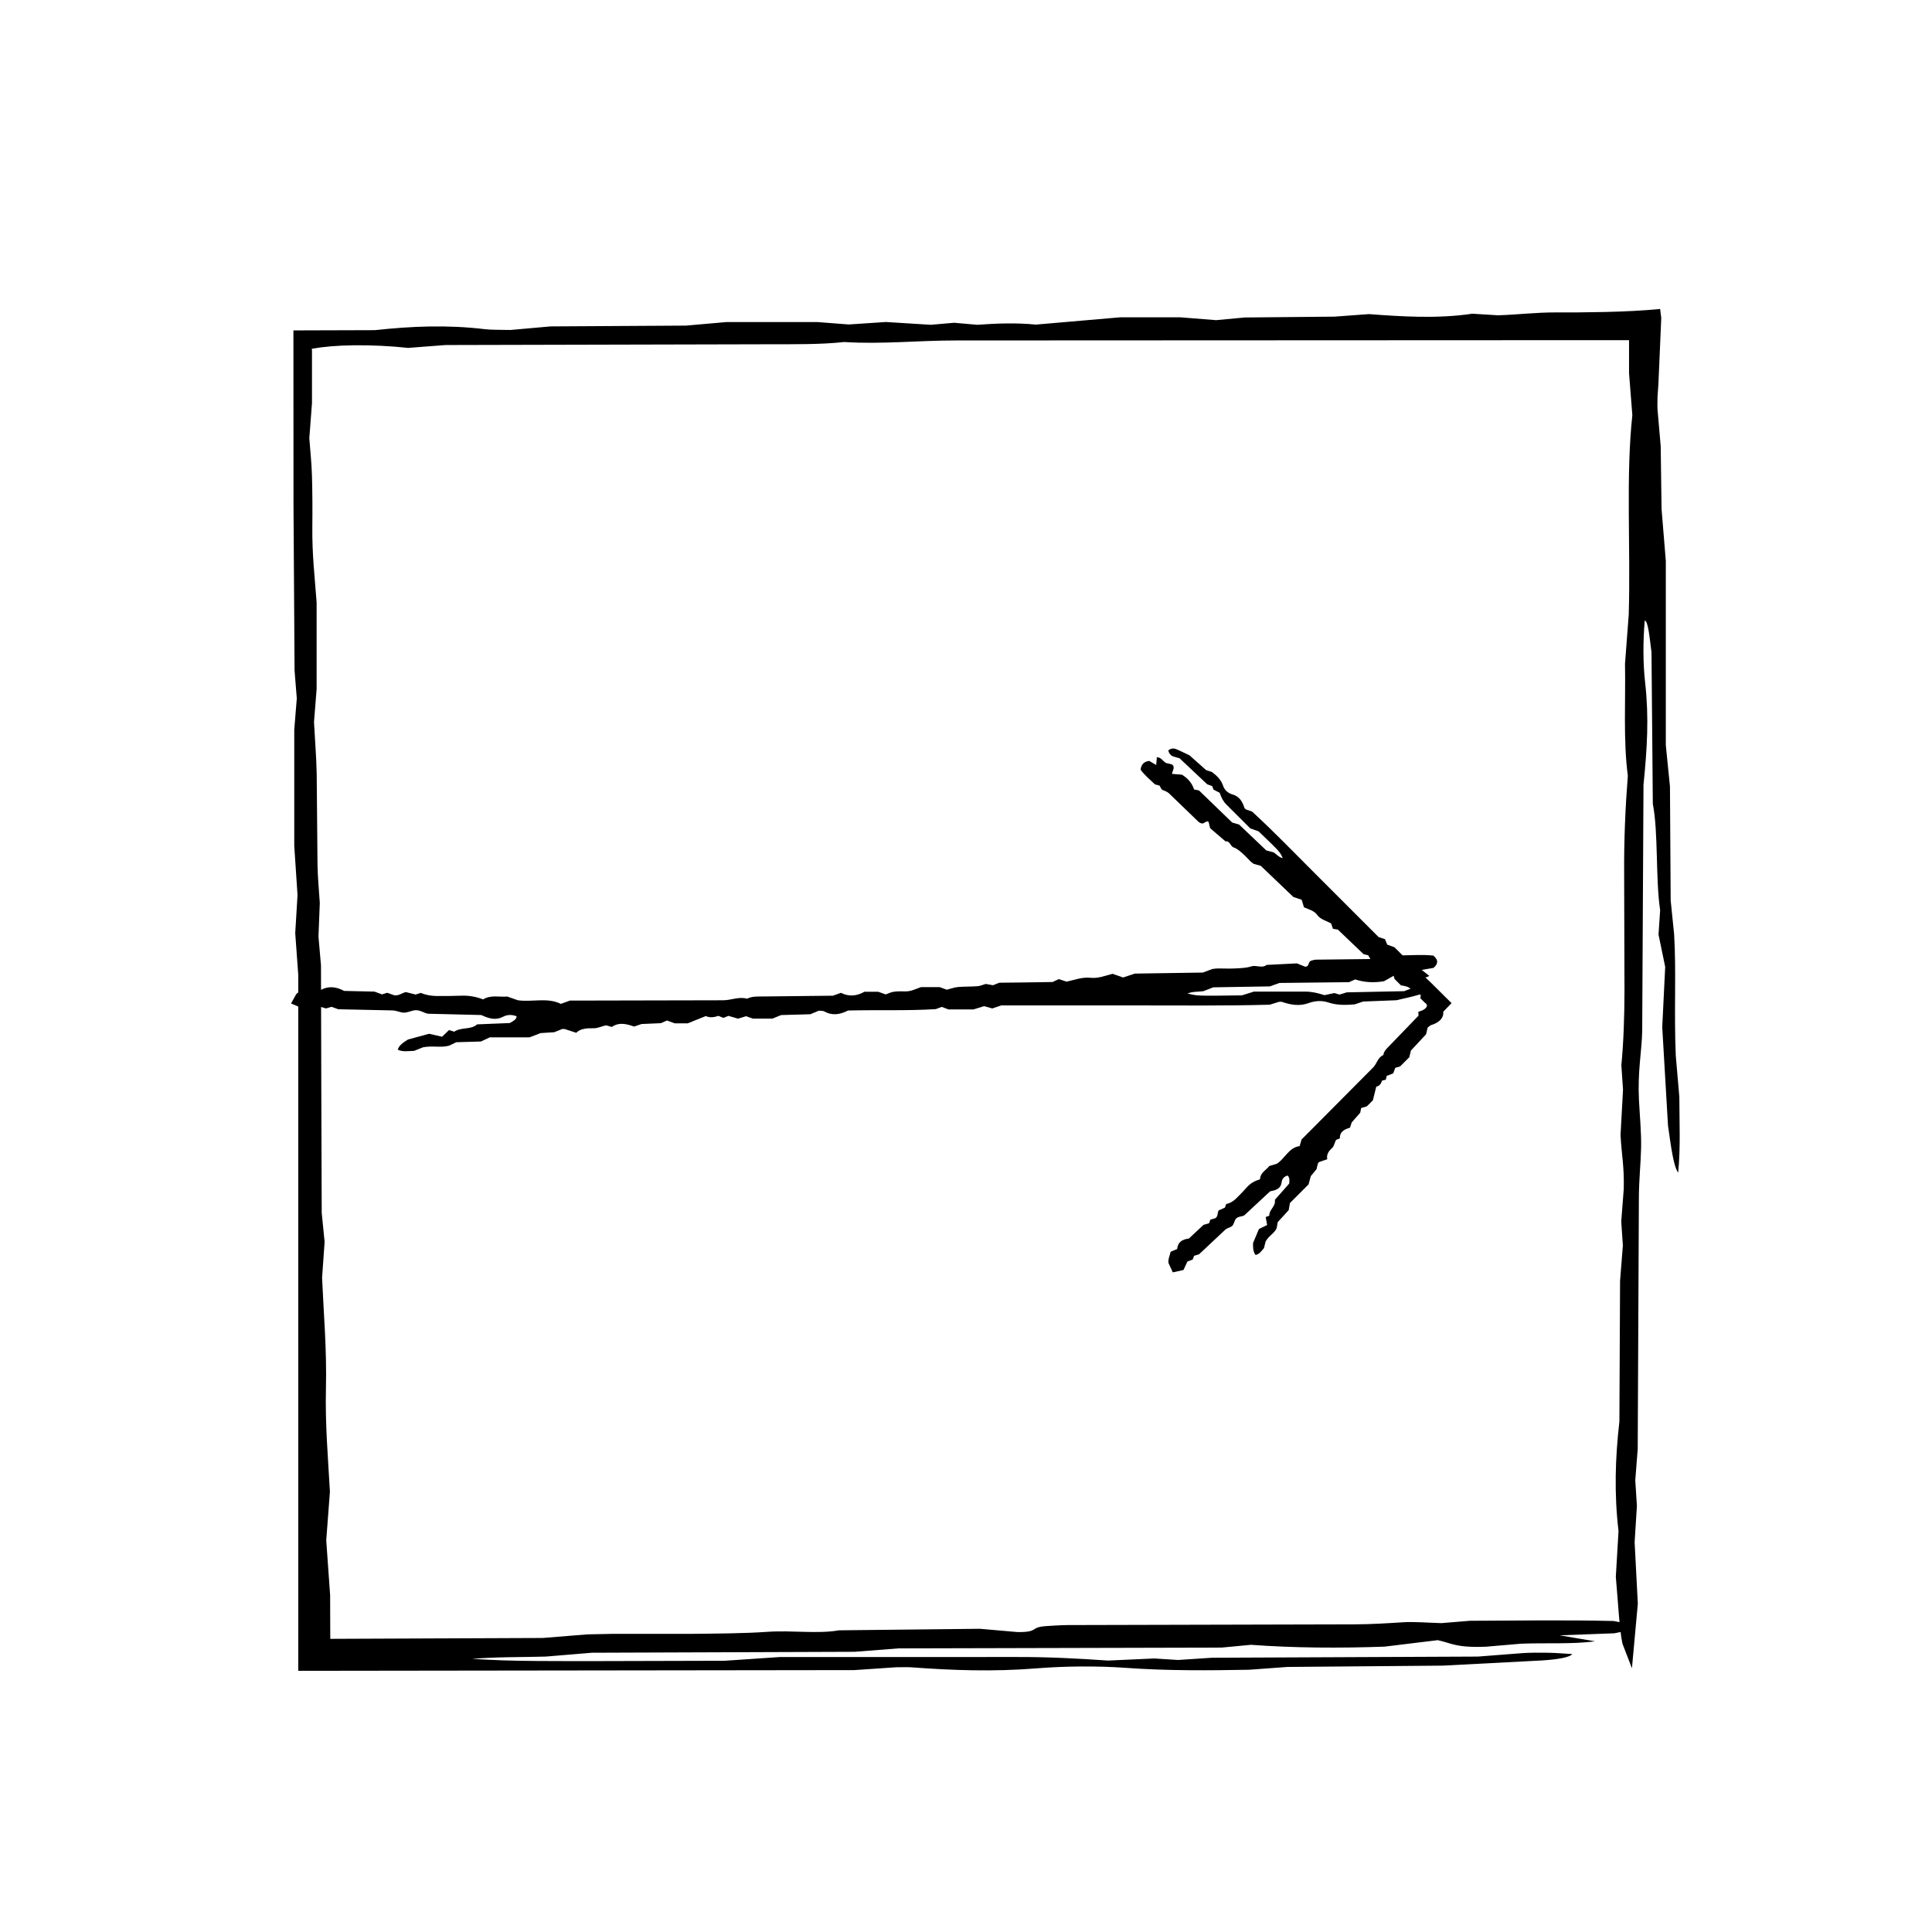
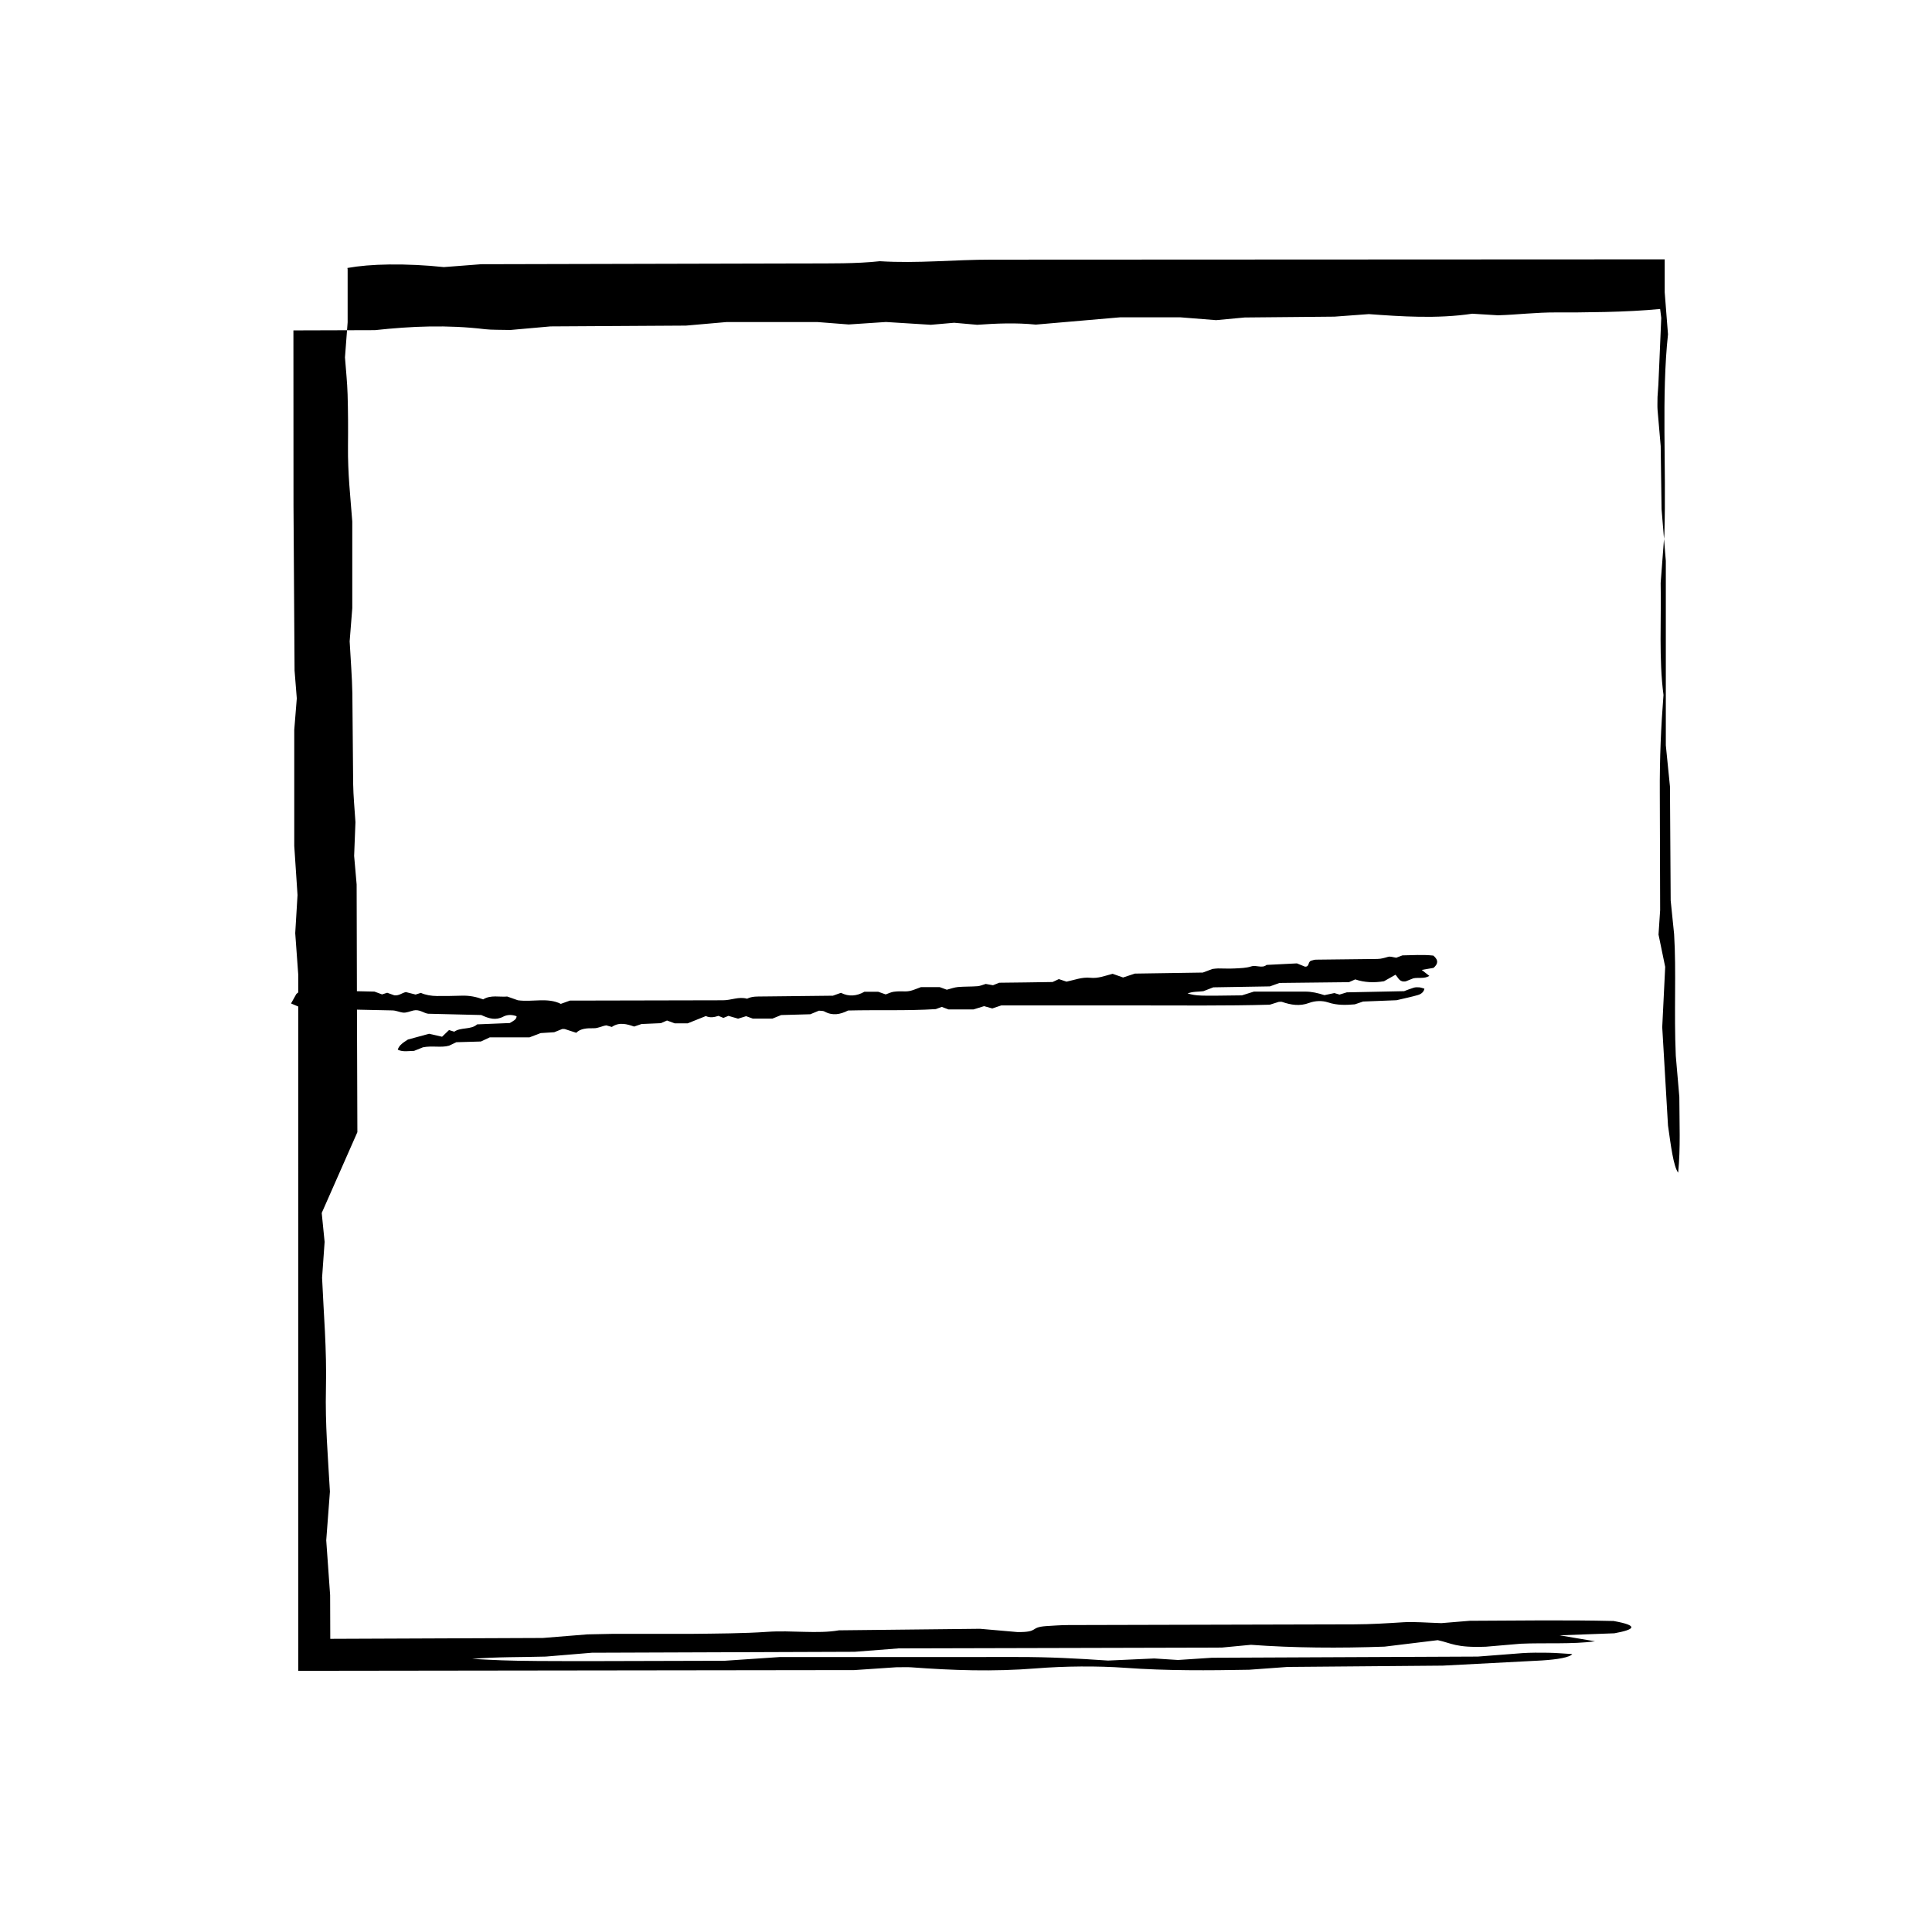
<svg xmlns="http://www.w3.org/2000/svg" fill="#000000" width="800px" height="800px" version="1.1" viewBox="144 144 512 512">
  <g>
-     <path d="m229.26 465.45c0.336 3.41 0.539 5.414 0.766 7.672-0.203 2.918-0.418 5.984-0.672 9.496 0.406 9.438 1.266 18.848 1.023 29.383-0.215 9.508 0.523 17.824 1.055 27.293-0.273 3.586-0.578 7.699-0.977 12.914 0.242 3.367 0.535 7.531 1.031 14.52 0.02 3.856 0.039 7.703 0.039 11.582l56.324-0.23c3.516-0.289 7.656-0.621 11.809-0.953l6.816-0.141c6.887 0.004 13.801 0.004 20.652 0.004 6.801-0.082 14.035-0.102 20.191-0.535 6.438-0.457 13.383 0.598 19.02-0.402 12.535-0.137 25.078-0.277 37.363-0.406 3.449 0.301 6.492 0.562 9.93 0.867 5.836 0.059 3.113-1.254 7.562-1.578 1.605-0.086 3.754-0.273 5.918-0.277l75.703-0.188c4.672-0.012 8.836-0.293 13.184-0.562 2.676-0.172 6.297 0.133 9.98 0.238 1.531-0.125 3.621-0.301 7.547-0.621 11.754-0.039 25.355-0.25 38.094 0.055 6.902 1.246 5.543 2.277 0.211 3.258-4.516 0.168-8.906 0.332-14.504 0.539 3.812 0.645 6.594 1.117 9.371 1.582-5.992 0.828-13.316 0.359-19.695 0.645-3.223 0.277-6.309 0.539-9.199 0.789-8.066 0.312-9.105-0.945-12.785-1.734-4.559 0.555-9.145 1.113-14.082 1.715-11.965 0.434-24.082 0.352-35.43-0.484-2.539 0.242-4.559 0.434-7.727 0.734-27.457 0.066-56.086 0.133-85.562 0.207-3.41 0.262-7.57 0.586-11.723 0.91-22.949 0.086-45.875 0.168-69.648 0.25-3.523 0.297-7.617 0.637-12.234 1.02-6.133 0.18-13.156 0.055-19.496 0.609 12.148 0.664 12.148 0.664 66.902 0.5 3.894-0.266 8.148-0.551 14.695-0.992 19.48-0.004 41.262-0.004 63.047-0.004 8.148-0.012 15.75 0.379 23.879 0.941 3.719-0.168 8.012-0.363 12.246-0.555 2.16 0.137 4.301 0.277 6.297 0.402 3.32-0.215 6.535-0.43 8.973-0.59 23.758-0.105 46.691-0.207 70.488-0.312 3.523-0.277 7.594-0.59 11.855-0.918 2.074-0.133 4.559-0.141 6.793-0.098 2.176 0.039 4.238 0.227 6.367 0.352-0.629 0.867-3.844 1.422-7.996 1.688-7.492 0.395-15.23 0.797-26.324 1.375-11.234 0.102-26.145 0.223-41.137 0.348-3.098 0.227-6.273 0.457-10.172 0.742-10.645 0.195-21.699 0.297-32.914-0.516-7.336-0.523-15.922-0.453-23.508 0.152-11.43 0.922-22.258 0.523-33.109-0.281-0.984-0.074-2.289-0.012-4.039-0.012-2.637 0.176-5.82 0.395-11.062 0.75-47.879 0.066-97.395 0.125-147.36 0.191 0.004-6.586 0.004-13.422 0.004-20.258 0-55.051 0-110.11-0.004-164.21-0.309-4.195-0.527-7.352-0.801-11.023 0.16-2.637 0.348-5.789 0.609-10.086-0.223-3.289-0.504-7.512-0.867-13.027v-30.754c0.156-1.98 0.406-5.078 0.672-8.344-0.141-1.793-0.309-3.828-0.59-7.379-0.098-14.34-0.188-28.945-0.281-43.691-0.004-15.391-0.016-30.918-0.023-46.453l21.598-0.066c9.738-1.055 19.176-1.457 29.215-0.25 1.668 0.203 4.379 0.137 6.707 0.203 3.004-0.266 6.07-0.539 10.59-0.945 11.078-0.07 23.66-0.141 35.918-0.215 3.379-0.297 6.465-0.562 10.746-0.941h24.105c1.863 0.141 4.977 0.383 8.277 0.641 2.871-0.191 5.984-0.398 9.875-0.656 3.578 0.227 7.727 0.484 11.891 0.742 2.047-0.176 4.106-0.359 6.172-0.539 2.035 0.18 4.07 0.363 6.117 0.539 5.141-0.367 10.312-0.578 15.527-0.051 7.18-0.621 14.309-1.234 22.328-1.93h15.992c3.293 0.266 6.398 0.508 9.465 0.75 2.047-0.191 4.07-0.379 7.57-0.707 6.453-0.066 14.391-0.133 23.805-0.223 1.809-0.133 4.922-0.363 9.105-0.672 8.473 0.625 18.137 1.293 27.402-0.105 2.211 0.137 4.348 0.266 6.793 0.418 5.215-0.141 9.828-0.789 15.766-0.762 1.809 0 3.621-0.004 5.402-0.004 2.457-0.039 4.875-0.082 7.211-0.109 5.195-0.121 10.113-0.359 14.617-0.797 0.098 0.941 0.191 1.672 0.297 2.371-0.203 4.742-0.379 8.812-0.535 12.535-0.086 1.793-0.156 3.508-0.23 5.18-0.082 1.094-0.145 2.156-0.223 3.219 0 1.188-0.066 2.492 0.012 3.465 0.273 3.133 0.527 6.156 0.828 9.562 0.074 5.336 0.152 11.023 0.23 16.691 0.336 4.144 0.68 8.273 1.129 13.754v48.848c0.434 4.301 0.734 7.305 1.098 10.922 0.059 9.664 0.125 19.945 0.191 30.223 0.309 2.992 0.609 5.949 0.91 8.906 0.605 10.016-0.059 20.535 0.441 32.207 0.227 2.66 0.578 6.769 0.941 10.938 0.016 6.707 0.348 13.617-0.312 20.066-1.258-1.684-1.949-7.289-2.691-12.496-0.504-8.566-1.004-17.133-1.527-26.059 0.246-5.031 0.516-10.418 0.785-15.977-0.613-2.973-1.188-5.773-1.77-8.57l0.43-6.465c-1.238-8.176-0.449-20.531-1.941-28.191-0.121-13.871-0.246-27.504-0.352-40.195-0.555-4.223-0.898-8.238-1.797-8.359-0.473 5.648-0.453 11.496 0.117 16.488 1.043 9.246 0.523 17.406-0.438 27.039-0.105 20.379-0.223 42.145-0.344 65.344-0.121 5.273-1.234 10.602-0.863 18.121 0.215 4.254 0.656 8.695 0.57 12.777-0.102 4.293-0.562 8.398-0.586 13.125-0.105 21.781-0.203 43.559-0.309 66.648-0.152 1.926-0.395 5.031-0.648 8.312 0.117 1.879 0.262 4.031 0.434 6.762-0.16 2.637-0.359 5.754-0.605 9.637 0.242 4.613 0.52 9.961 0.848 16.293-0.488 5.344-1.027 11.273-1.562 17.109-0.875-2.273-1.613-4.191-2.516-6.535-0.828-3.914-1.129-10.777-1.754-17.703 0.207-3.547 0.457-7.785 0.715-12.133-1.16-9.75-0.891-19.352 0.23-28.988 0.059-12.383 0.121-25.008 0.18-37.332 0.262-3.293 0.508-6.344 0.742-9.352-0.145-2.168-0.297-4.309-0.434-6.344 0.246-3.168 0.484-6.266 0.664-8.594 0.172-5.934-0.578-9.094-0.848-14.34 0.188-3.465 0.422-7.738 0.656-12.004-0.145-2.144-0.293-4.293-0.438-6.465 0.586-6.144 0.812-12.879 0.828-19.703l-0.09-30.965c-0.059-9.215 0.328-17.84 0.977-26.07-1.25-9.441-0.559-20.098-0.75-29.668 0.359-4.75 0.68-8.918 0.988-13 0.535-17.887-0.805-36.672 0.957-52.891-0.312-3.977-0.555-7.055-0.875-11.156v-8.719l-16.641 0.004-161.66 0.074c-10.113-0.012-19.523 1.043-29.715 0.414-6.227 0.684-13.211 0.574-20.051 0.594-28.625 0.066-57.262 0.133-85.582 0.203-3.492 0.273-6.629 0.516-9.898 0.762-4.863-0.523-9.664-0.742-14.41-0.695-4.418 0.055-8.031 0.371-11.133 0.926l0.055 0.398v13.996c-0.262 3.422-0.492 6.535-0.707 9.309 0.258 3.441 0.594 6.481 0.695 9.766 0.137 4.481 0.152 9.16 0.105 13.719-0.07 7.352 0.621 13.141 1.137 20v22.973c-0.281 3.578-0.523 6.637-0.695 8.781 0.277 5.109 0.629 9.352 0.715 13.77 0.074 7.984 0.141 16.066 0.215 24.051 0.055 3.281 0.371 6.438 0.605 10.102-0.105 2.625-0.227 5.789-0.348 8.941 0.176 2.062 0.359 4.106 0.664 7.578 0.039 20.336 0.113 42.07 0.195 65.637z" />
+     <path d="m229.26 465.45c0.336 3.41 0.539 5.414 0.766 7.672-0.203 2.918-0.418 5.984-0.672 9.496 0.406 9.438 1.266 18.848 1.023 29.383-0.215 9.508 0.523 17.824 1.055 27.293-0.273 3.586-0.578 7.699-0.977 12.914 0.242 3.367 0.535 7.531 1.031 14.52 0.02 3.856 0.039 7.703 0.039 11.582l56.324-0.23c3.516-0.289 7.656-0.621 11.809-0.953l6.816-0.141c6.887 0.004 13.801 0.004 20.652 0.004 6.801-0.082 14.035-0.102 20.191-0.535 6.438-0.457 13.383 0.598 19.02-0.402 12.535-0.137 25.078-0.277 37.363-0.406 3.449 0.301 6.492 0.562 9.93 0.867 5.836 0.059 3.113-1.254 7.562-1.578 1.605-0.086 3.754-0.273 5.918-0.277l75.703-0.188c4.672-0.012 8.836-0.293 13.184-0.562 2.676-0.172 6.297 0.133 9.98 0.238 1.531-0.125 3.621-0.301 7.547-0.621 11.754-0.039 25.355-0.25 38.094 0.055 6.902 1.246 5.543 2.277 0.211 3.258-4.516 0.168-8.906 0.332-14.504 0.539 3.812 0.645 6.594 1.117 9.371 1.582-5.992 0.828-13.316 0.359-19.695 0.645-3.223 0.277-6.309 0.539-9.199 0.789-8.066 0.312-9.105-0.945-12.785-1.734-4.559 0.555-9.145 1.113-14.082 1.715-11.965 0.434-24.082 0.352-35.43-0.484-2.539 0.242-4.559 0.434-7.727 0.734-27.457 0.066-56.086 0.133-85.562 0.207-3.41 0.262-7.57 0.586-11.723 0.91-22.949 0.086-45.875 0.168-69.648 0.25-3.523 0.297-7.617 0.637-12.234 1.02-6.133 0.18-13.156 0.055-19.496 0.609 12.148 0.664 12.148 0.664 66.902 0.5 3.894-0.266 8.148-0.551 14.695-0.992 19.48-0.004 41.262-0.004 63.047-0.004 8.148-0.012 15.75 0.379 23.879 0.941 3.719-0.168 8.012-0.363 12.246-0.555 2.16 0.137 4.301 0.277 6.297 0.402 3.32-0.215 6.535-0.43 8.973-0.59 23.758-0.105 46.691-0.207 70.488-0.312 3.523-0.277 7.594-0.59 11.855-0.918 2.074-0.133 4.559-0.141 6.793-0.098 2.176 0.039 4.238 0.227 6.367 0.352-0.629 0.867-3.844 1.422-7.996 1.688-7.492 0.395-15.23 0.797-26.324 1.375-11.234 0.102-26.145 0.223-41.137 0.348-3.098 0.227-6.273 0.457-10.172 0.742-10.645 0.195-21.699 0.297-32.914-0.516-7.336-0.523-15.922-0.453-23.508 0.152-11.43 0.922-22.258 0.523-33.109-0.281-0.984-0.074-2.289-0.012-4.039-0.012-2.637 0.176-5.82 0.395-11.062 0.75-47.879 0.066-97.395 0.125-147.36 0.191 0.004-6.586 0.004-13.422 0.004-20.258 0-55.051 0-110.11-0.004-164.21-0.309-4.195-0.527-7.352-0.801-11.023 0.16-2.637 0.348-5.789 0.609-10.086-0.223-3.289-0.504-7.512-0.867-13.027v-30.754c0.156-1.98 0.406-5.078 0.672-8.344-0.141-1.793-0.309-3.828-0.59-7.379-0.098-14.34-0.188-28.945-0.281-43.691-0.004-15.391-0.016-30.918-0.023-46.453l21.598-0.066c9.738-1.055 19.176-1.457 29.215-0.25 1.668 0.203 4.379 0.137 6.707 0.203 3.004-0.266 6.07-0.539 10.59-0.945 11.078-0.07 23.66-0.141 35.918-0.215 3.379-0.297 6.465-0.562 10.746-0.941h24.105c1.863 0.141 4.977 0.383 8.277 0.641 2.871-0.191 5.984-0.398 9.875-0.656 3.578 0.227 7.727 0.484 11.891 0.742 2.047-0.176 4.106-0.359 6.172-0.539 2.035 0.18 4.07 0.363 6.117 0.539 5.141-0.367 10.312-0.578 15.527-0.051 7.18-0.621 14.309-1.234 22.328-1.93h15.992c3.293 0.266 6.398 0.508 9.465 0.75 2.047-0.191 4.07-0.379 7.57-0.707 6.453-0.066 14.391-0.133 23.805-0.223 1.809-0.133 4.922-0.363 9.105-0.672 8.473 0.625 18.137 1.293 27.402-0.105 2.211 0.137 4.348 0.266 6.793 0.418 5.215-0.141 9.828-0.789 15.766-0.762 1.809 0 3.621-0.004 5.402-0.004 2.457-0.039 4.875-0.082 7.211-0.109 5.195-0.121 10.113-0.359 14.617-0.797 0.098 0.941 0.191 1.672 0.297 2.371-0.203 4.742-0.379 8.812-0.535 12.535-0.086 1.793-0.156 3.508-0.23 5.18-0.082 1.094-0.145 2.156-0.223 3.219 0 1.188-0.066 2.492 0.012 3.465 0.273 3.133 0.527 6.156 0.828 9.562 0.074 5.336 0.152 11.023 0.23 16.691 0.336 4.144 0.68 8.273 1.129 13.754v48.848c0.434 4.301 0.734 7.305 1.098 10.922 0.059 9.664 0.125 19.945 0.191 30.223 0.309 2.992 0.609 5.949 0.91 8.906 0.605 10.016-0.059 20.535 0.441 32.207 0.227 2.66 0.578 6.769 0.941 10.938 0.016 6.707 0.348 13.617-0.312 20.066-1.258-1.684-1.949-7.289-2.691-12.496-0.504-8.566-1.004-17.133-1.527-26.059 0.246-5.031 0.516-10.418 0.785-15.977-0.613-2.973-1.188-5.773-1.77-8.57l0.43-6.465l-0.09-30.965c-0.059-9.215 0.328-17.84 0.977-26.07-1.25-9.441-0.559-20.098-0.75-29.668 0.359-4.75 0.68-8.918 0.988-13 0.535-17.887-0.805-36.672 0.957-52.891-0.312-3.977-0.555-7.055-0.875-11.156v-8.719l-16.641 0.004-161.66 0.074c-10.113-0.012-19.523 1.043-29.715 0.414-6.227 0.684-13.211 0.574-20.051 0.594-28.625 0.066-57.262 0.133-85.582 0.203-3.492 0.273-6.629 0.516-9.898 0.762-4.863-0.523-9.664-0.742-14.41-0.695-4.418 0.055-8.031 0.371-11.133 0.926l0.055 0.398v13.996c-0.262 3.422-0.492 6.535-0.707 9.309 0.258 3.441 0.594 6.481 0.695 9.766 0.137 4.481 0.152 9.16 0.105 13.719-0.07 7.352 0.621 13.141 1.137 20v22.973c-0.281 3.578-0.523 6.637-0.695 8.781 0.277 5.109 0.629 9.352 0.715 13.77 0.074 7.984 0.141 16.066 0.215 24.051 0.055 3.281 0.371 6.438 0.605 10.102-0.105 2.625-0.227 5.789-0.348 8.941 0.176 2.062 0.359 4.106 0.664 7.578 0.039 20.336 0.113 42.07 0.195 65.637z" />
    <path d="m422.95 404.24c0.734-0.336 1.164-0.539 1.652-0.766 0.629 0.207 1.289 0.418 2.039 0.672 2.031-0.406 4.062-1.258 6.328-1.023 2.047 0.215 3.84-0.523 5.879-1.055 0.766 0.273 1.656 0.578 2.781 0.977 0.727-0.242 1.617-0.535 3.125-1.031 5.531-0.086 11.688-0.172 18.008-0.273 0.754-0.289 1.648-0.621 2.543-0.953 0.488-0.051 0.973-0.137 1.465-0.141 1.48-0.004 2.973 0.086 4.445 0.004 1.465-0.082 3.027-0.102 4.348-0.535 1.387-0.457 2.883 0.598 4.09-0.402 2.699-0.137 5.402-0.277 8.047-0.406 0.742 0.301 1.402 0.562 2.141 0.867 1.254 0.059 0.672-1.254 1.629-1.578 0.344-0.086 0.805-0.273 1.273-0.277l16.297-0.188c1.004-0.012 1.898-0.293 2.836-0.562 0.574-0.172 1.355 0.133 2.152 0.238 0.328-0.125 0.777-0.301 1.621-0.621 2.527-0.039 5.457-0.25 8.203 0.055 1.484 1.246 1.188 2.277 0.047 3.258-0.973 0.168-1.918 0.332-3.125 0.539 0.82 0.645 1.414 1.117 2.016 1.582-1.289 0.828-2.863 0.359-4.238 0.645-0.699 0.277-1.359 0.539-1.984 0.789-1.738 0.312-1.961-0.945-2.754-1.734-0.977 0.555-1.969 1.113-3.031 1.715-2.574 0.434-5.184 0.352-7.629-0.484-0.543 0.242-0.984 0.434-1.664 0.734-5.914 0.066-12.078 0.133-18.426 0.207-0.734 0.266-1.629 0.586-2.523 0.91-4.938 0.086-9.879 0.168-15 0.25-0.754 0.293-1.637 0.637-2.629 1.02-1.32 0.18-2.832 0.055-4.195 0.609 2.613 0.664 2.613 0.664 14.398 0.5 0.84-0.266 1.758-0.551 3.168-0.992 4.191-0.004 8.883-0.004 13.566-0.004 1.758-0.012 3.394 0.379 5.144 0.941 0.801-0.168 1.723-0.363 2.629-0.555 0.469 0.137 0.934 0.277 1.359 0.402 0.719-0.215 1.406-0.43 1.934-0.59 5.113-0.105 10.051-0.207 15.18-0.312 0.754-0.277 1.629-0.645 2.551-0.918 0.449-0.133 0.984-0.141 1.461-0.098 0.469 0.039 0.91 0.227 1.371 0.352-0.137 0.867-0.828 1.422-1.723 1.688-1.605 0.473-3.273 0.805-5.668 1.375-2.418 0.102-5.629 0.223-8.855 0.348-0.672 0.227-1.352 0.457-2.191 0.742-2.293 0.195-4.676 0.297-7.09-0.516-1.578-0.523-3.426-0.453-5.059 0.152-2.457 0.922-4.793 0.523-7.129-0.281-0.211-0.074-0.492-0.012-0.871-0.012-0.562 0.176-1.254 0.395-2.383 0.75-11.637 0.328-23.723 0.188-35.816 0.191-11.855 0-23.703 0-35.355 0.004-0.902 0.309-1.578 0.527-2.371 0.801-0.562-0.16-1.246-0.348-2.172-0.609-0.715 0.223-1.617 0.504-2.812 0.867h-6.621c-0.422-0.156-1.094-0.406-1.793-0.672-0.383 0.141-0.82 0.309-1.586 0.59-7.531 0.473-15.426 0.172-23.227 0.367-2.098 1.055-4.125 1.457-6.293 0.25-0.359-0.203-0.941-0.137-1.441-0.203-0.645 0.266-1.309 0.539-2.277 0.945-2.387 0.07-5.098 0.141-7.734 0.215-0.73 0.297-1.391 0.562-2.312 0.941h-5.188c-0.402-0.141-1.074-0.383-1.785-0.641-0.621 0.191-1.293 0.398-2.125 0.656-0.77-0.227-1.668-0.488-2.562-0.742l-1.328 0.539-1.32-0.539c-1.102 0.367-2.215 0.578-3.34 0.051-1.547 0.621-3.082 1.234-4.805 1.93h-3.445c-0.711-0.266-1.375-0.516-2.035-0.75-0.438 0.191-0.875 0.379-1.629 0.707-1.391 0.066-3.098 0.133-5.129 0.223-0.387 0.133-1.062 0.363-1.961 0.672-1.824-0.625-3.906-1.293-5.906 0.105-0.48-0.137-0.938-0.266-1.461-0.418-1.125 0.141-2.117 0.789-3.391 0.762-1.723-0.035-3.457 0.059-4.586 1.203-1.246-0.406-2.141-0.699-3.031-0.988-0.258 0-0.535-0.059-0.742 0.012-0.648 0.262-1.324 0.527-2.062 0.828-1.148 0.074-2.371 0.152-3.594 0.227-0.898 0.344-1.785 0.684-2.961 1.133h-10.52c-0.926 0.434-1.57 0.734-2.352 1.098-2.082 0.059-4.297 0.125-6.508 0.191l-1.918 0.91c-2.156 0.605-4.418-0.059-6.934 0.441-0.57 0.23-1.457 0.578-2.352 0.941-1.445 0.02-2.934 0.348-4.324-0.312 0.363-1.258 1.57-1.949 2.691-2.691 1.844-0.504 3.688-1.004 5.613-1.527 1.082 0.246 2.242 0.516 3.441 0.785 0.641-0.613 1.238-1.188 1.844-1.77l1.391 0.43c1.758-1.246 4.418-0.449 6.066-1.941 2.988-0.121 5.926-0.242 8.656-0.352 0.91-0.555 1.773-0.898 1.797-1.797-1.215-0.473-2.473-0.453-3.551 0.109-1.988 1.047-3.742 0.523-5.82-0.434-4.387-0.105-9.074-0.227-14.07-0.344-1.133-0.125-2.281-1.234-3.894-0.863-0.918 0.215-1.875 0.656-2.754 0.57-0.922-0.102-1.805-0.562-2.828-0.586-4.691-0.102-9.375-0.203-14.355-0.309-0.414-0.145-1.082-0.395-1.789-0.648-0.402 0.117-0.863 0.258-1.449 0.434-0.57-0.16-1.238-0.359-2.074-0.605-0.992 0.242-2.144 0.52-3.508 0.848-1.152-0.488-2.422-1.027-3.684-1.562 0.492-0.875 0.902-1.613 1.406-2.516 0.84-0.832 2.316-1.129 3.812-1.754 0.762 0.207 1.672 0.457 2.609 0.715 2.102-1.16 4.168-0.887 6.242 0.23 2.664 0.059 5.379 0.121 8.039 0.18 0.711 0.266 1.367 0.504 2.012 0.742 0.469-0.145 0.934-0.297 1.367-0.434 0.68 0.246 1.352 0.484 1.848 0.664 1.273 0.172 1.961-0.578 3.082-0.848 0.746 0.188 1.668 0.422 2.59 0.656l1.387-0.438c1.324 0.578 2.777 0.812 4.246 0.828 2.215 0.023 4.445-0.023 6.664-0.09 1.984-0.059 3.844 0.324 5.613 0.977 2.031-1.25 4.324-0.559 6.387-0.75 1.023 0.363 1.918 0.68 2.801 0.988 3.848 0.535 7.894-0.805 11.387 0.957 0.871-0.312 1.547-0.555 2.438-0.875 1.77 0 3.738 0 5.715-0.004l34.809-0.074c2.176 0.012 4.203-1.043 6.398-0.414 1.344-0.684 2.84-0.574 4.316-0.594 6.16-0.066 12.328-0.133 18.426-0.203 0.75-0.273 1.426-0.516 2.133-0.762 2.125 1.074 4.203 0.863 6.227-0.289h3.633c0.734 0.262 1.406 0.5 2.004 0.707 0.734-0.258 1.391-0.594 2.102-0.699 0.957-0.133 1.969-0.145 2.953-0.102 1.578 0.07 2.832-0.621 4.301-1.137h4.941c0.77 0.281 1.43 0.523 1.895 0.695 1.098-0.277 2.012-0.629 2.961-0.715 1.723-0.145 3.465-0.086 5.18-0.215 0.711-0.055 1.387-0.371 2.176-0.605 0.562 0.105 1.246 0.227 1.926 0.348 0.441-0.176 0.887-0.359 1.633-0.664 4.414-0.035 9.098-0.113 14.168-0.191z" />
-     <path d="m498.56 390.36c-0.586-0.102-0.934-0.16-1.32-0.227-0.145-0.441-0.309-0.906-0.488-1.43-1.238-0.672-2.797-1.012-3.688-2.246-0.805-1.117-2.176-1.426-3.5-2.012-0.168-0.551-0.363-1.188-0.609-1.996-0.516-0.168-1.145-0.379-2.195-0.734-2.656-2.535-5.613-5.356-8.641-8.258-0.559-0.152-1.211-0.332-1.867-0.52-0.266-0.195-0.555-0.363-0.785-0.59-0.707-0.691-1.34-1.449-2.086-2.086-0.734-0.637-1.484-1.352-2.414-1.664-0.977-0.324-0.934-1.777-2.207-1.633-1.367-1.168-2.727-2.344-4.066-3.488-0.133-0.559-0.25-1.059-0.387-1.613-0.551-0.629-1.199 0.57-1.883 0.352-0.215-0.105-0.562-0.188-0.785-0.402l-7.785-7.512c-0.48-0.469-1.098-0.691-1.734-0.938-0.387-0.145-0.539-0.73-0.84-1.176-0.246-0.066-0.574-0.152-1.199-0.316-1.211-1.164-2.734-2.394-3.809-3.891 0.18-1.57 1.055-2.172 2.289-2.328 0.574 0.336 1.133 0.664 1.844 1.082 0.07-0.836 0.121-1.449 0.176-2.066 1.184 0.023 1.594 1.094 2.438 1.535 0.523 0.125 1.023 0.25 1.492 0.367 1.039 0.59 0.25 1.586 0.07 2.516 0.852 0.07 1.715 0.137 2.629 0.211 1.516 0.906 2.684 2.188 3.238 3.918 0.422 0.086 0.766 0.152 1.301 0.262 2.828 2.727 5.762 5.566 8.793 8.5 0.527 0.156 1.18 0.348 1.828 0.539 2.379 2.258 4.746 4.516 7.215 6.856 0.559 0.145 1.215 0.316 1.953 0.52 0.746 0.488 1.367 1.289 2.402 1.535-0.75-1.699-0.75-1.699-6.402-7.109-0.578-0.207-1.211-0.434-2.191-0.781-1.969-1.965-4.168-4.16-6.375-6.363-0.828-0.82-1.324-1.859-1.742-3.078-0.504-0.258-1.066-0.551-1.633-0.84-0.121-0.316-0.242-0.629-0.348-0.926-0.492-0.18-0.969-0.352-1.328-0.488-2.473-2.328-4.863-4.57-7.34-6.902-0.551-0.156-1.219-0.312-1.844-0.543-0.301-0.117-0.555-0.363-0.746-0.621-0.191-0.25-0.266-0.59-0.395-0.898 0.676-0.551 1.395-0.621 2-0.387 1.09 0.422 2.109 0.969 3.637 1.684 1.199 1.074 2.797 2.488 4.398 3.91 0.473 0.156 0.957 0.312 1.559 0.504 1.211 0.941 2.398 1.984 2.961 3.688 0.367 1.113 1.289 1.926 2.484 2.262 1.797 0.508 2.621 1.875 3.144 3.543 0.051 0.152 0.227 0.242 0.402 0.418 0.387 0.137 0.867 0.309 1.648 0.586 5.691 5.223 11.262 11.004 16.938 16.672l16.586 16.586c0.641 0.207 1.125 0.363 1.684 0.543 0.152 0.379 0.336 0.828 0.59 1.445 0.488 0.176 1.113 0.406 1.93 0.707 0.906 0.906 1.945 1.949 3.102 3.109 0.09 0.312 0.227 0.801 0.367 1.32 0.289 0.086 0.609 0.176 1.176 0.336 3.578 3.027 6.984 6.613 10.473 10.039l-2.207 2.297c0.203 1.285-0.707 2.766-3.16 3.508-0.402 0.117-0.656 0.465-0.988 0.711-0.098 0.469-0.195 0.957-0.398 1.734-1.238 1.34-2.648 2.852-4.019 4.328-0.133 0.551-0.258 1.055-0.422 1.754-0.691 0.684-1.496 1.492-2.434 2.434-0.293 0.086-0.777 0.23-1.289 0.383-0.156 0.422-0.324 0.887-0.535 1.457-0.52 0.207-1.125 0.441-1.727 0.68l-0.242 1.004-0.996 0.238c-0.258 0.781-0.629 1.449-1.531 1.602-0.293 1.16-0.574 2.324-0.898 3.617-0.484 0.484-1.059 1.059-1.613 1.617-0.523 0.145-1.008 0.289-1.484 0.422-0.074 0.336-0.145 0.68-0.266 1.266-0.609 0.695-1.367 1.547-2.254 2.559-0.09 0.281-0.242 0.75-0.441 1.391-1.301 0.414-2.746 0.922-2.695 2.84-0.324 0.125-0.629 0.246-0.984 0.387-0.422 0.625-0.434 1.551-1.055 2.133-0.828 0.781-1.578 1.664-1.293 3.008-0.875 0.297-1.5 0.508-2.125 0.719-0.117 0.121-0.297 0.211-0.336 0.359-0.145 0.488-0.25 0.992-0.383 1.551-0.488 0.59-1.004 1.219-1.527 1.848-0.176 0.66-0.352 1.316-0.59 2.191l-4.934 4.934c-0.133 0.742-0.223 1.254-0.328 1.879-0.938 1.02-1.926 2.106-2.918 3.195l-0.258 1.543c-0.586 1.441-2.117 2.031-2.941 3.566-0.105 0.434-0.273 1.098-0.438 1.77-0.664 0.695-1.133 1.621-2.246 1.809-0.727-1.062-0.645-2.117-0.645-3.168 0.516-1.219 1.023-2.438 1.559-3.707 0.684-0.332 1.414-0.695 2.172-1.059-0.133-0.734-0.262-1.426-0.383-2.117l0.957-0.348c-0.055-1.703 1.758-2.394 1.477-4.219 1.316-1.492 2.606-2.953 3.809-4.312 0.035-0.816 0.195-1.465-0.43-2.117-0.906 0.238-1.48 0.84-1.582 1.75-0.195 1.672-1.387 2.133-3.043 2.422-2.137 1.984-4.414 4.098-6.84 6.359-0.621 0.441-1.945 0.195-2.434 1.223-0.281 0.574-0.418 1.34-0.891 1.688-0.504 0.367-1.25 0.453-1.742 0.918-2.266 2.133-4.539 4.262-6.949 6.519-0.301 0.086-0.781 0.227-1.301 0.379-0.105 0.277-0.223 0.59-0.371 0.988-0.383 0.152-0.836 0.324-1.402 0.543-0.297 0.637-0.641 1.371-1.047 2.242-0.887 0.195-1.863 0.414-2.832 0.625-0.387-0.848-0.715-1.562-1.117-2.434-0.191-0.984 0.297-1.883 0.551-3.031 0.508-0.211 1.109-0.465 1.727-0.719 0.16-1.805 1.328-2.586 3.094-2.766 1.293-1.211 2.613-2.438 3.898-3.641 0.52-0.145 0.992-0.289 1.465-0.422 0.117-0.324 0.227-0.641 0.332-0.945 0.5-0.145 0.973-0.293 1.34-0.398 0.727-0.48 0.508-1.328 0.852-2.047 0.484-0.215 1.078-0.484 1.672-0.75l0.344-0.957c1.031-0.207 1.875-0.73 2.574-1.406 1.062-1.027 2.07-2.106 3.062-3.195 0.891-0.969 2.035-1.57 3.324-1.941 0.07-1.84 1.633-2.43 2.465-3.531 0.734-0.223 1.379-0.418 2.016-0.609 2.188-1.426 3.129-4.277 6.016-4.664 0.188-0.629 0.332-1.117 0.523-1.77 0.828-0.828 1.754-1.758 2.676-2.68l16.273-16.383c1.027-1.012 1.234-2.711 2.711-3.289 0.145-1.117 0.934-1.75 1.602-2.449 2.59-2.676 5.168-5.356 7.723-8.004 0-0.383-0.023-0.707-0.059-1.023 2.035-0.539 2.785-1.559 1.941-2.266l-0.105-0.035c-0.441-0.441-0.891-0.891-1.309-1.309 0.07-0.301 0.105-0.59 0.125-0.867-0.59-0.238-1.223-0.387-1.594-0.609-0.5-0.312-0.867-0.656-1.164-1.023-0.504-0.598-1.605-0.734-2.508-0.906-0.543-0.539-1.133-1.129-1.676-1.676-0.16-0.555-0.309-1.039-0.398-1.375-0.711-0.316-1.387-0.504-1.895-0.887-0.91-0.707-1.684-1.566-2.586-2.277-0.367-0.297-0.918-0.383-1.445-0.59-0.191-0.336-0.43-0.746-0.66-1.152-0.332-0.086-0.672-0.16-1.234-0.301-2.102-2.023-4.348-4.168-6.793-6.492z" />
  </g>
</svg>